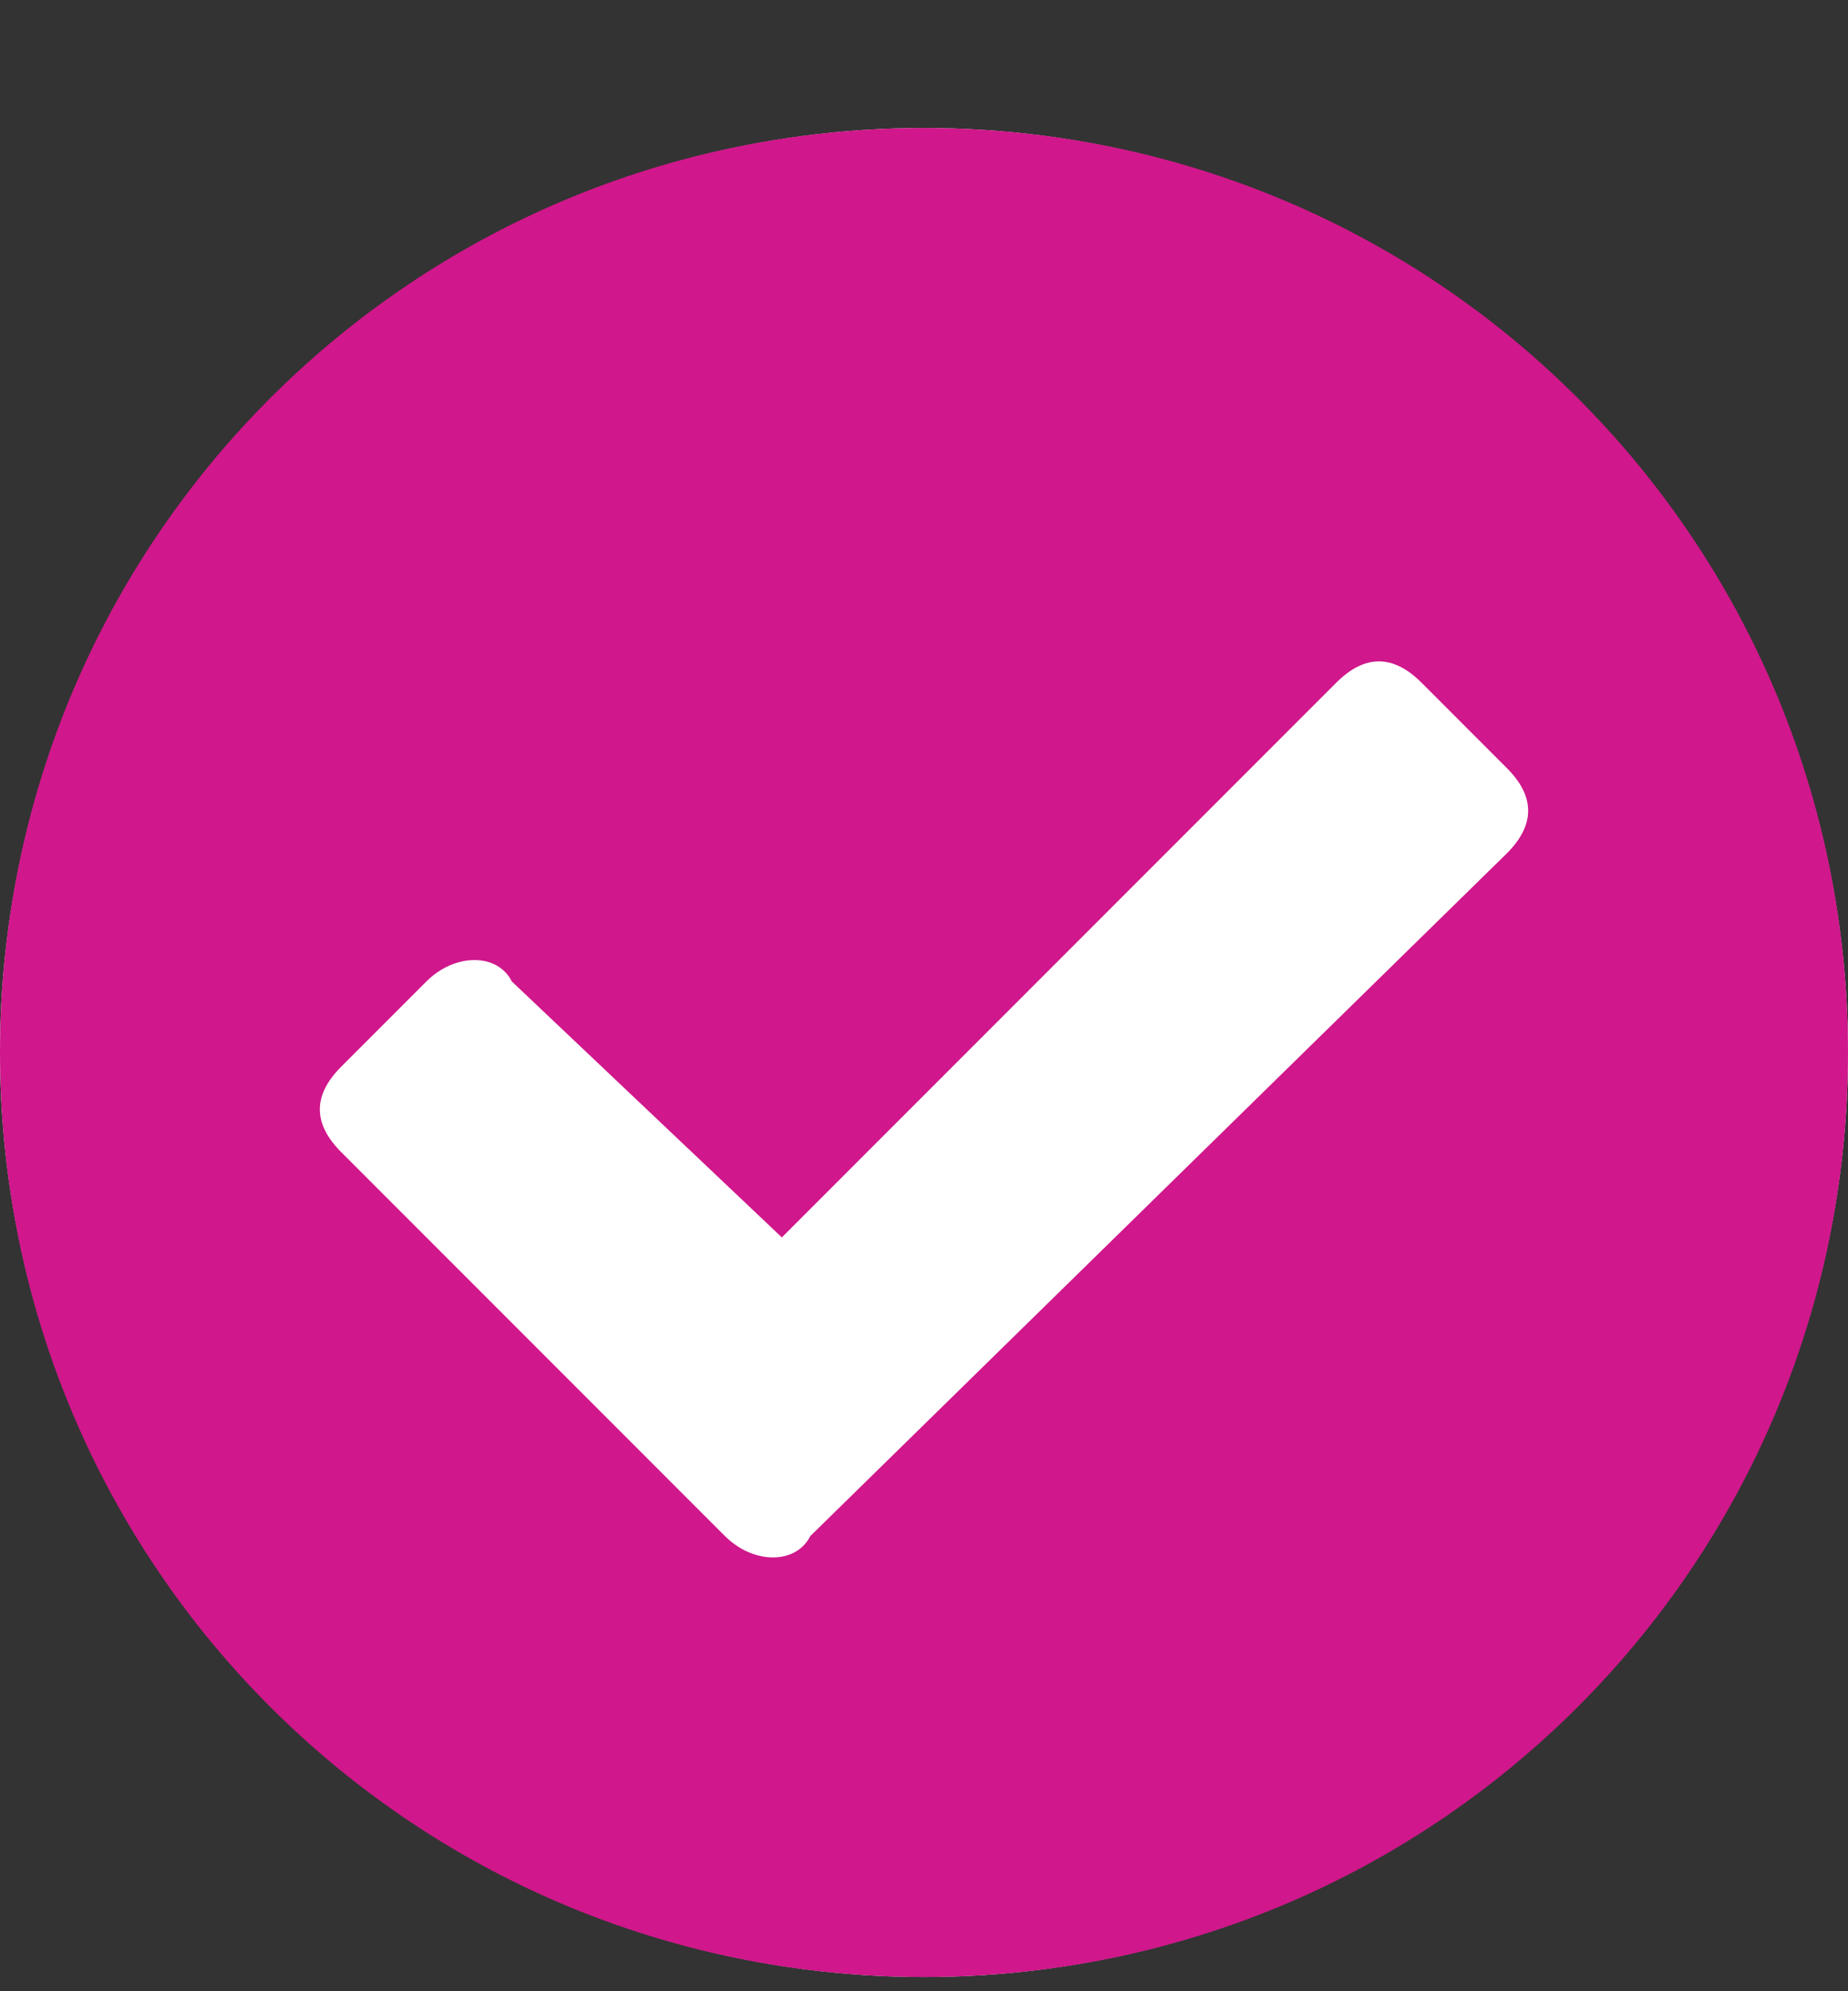
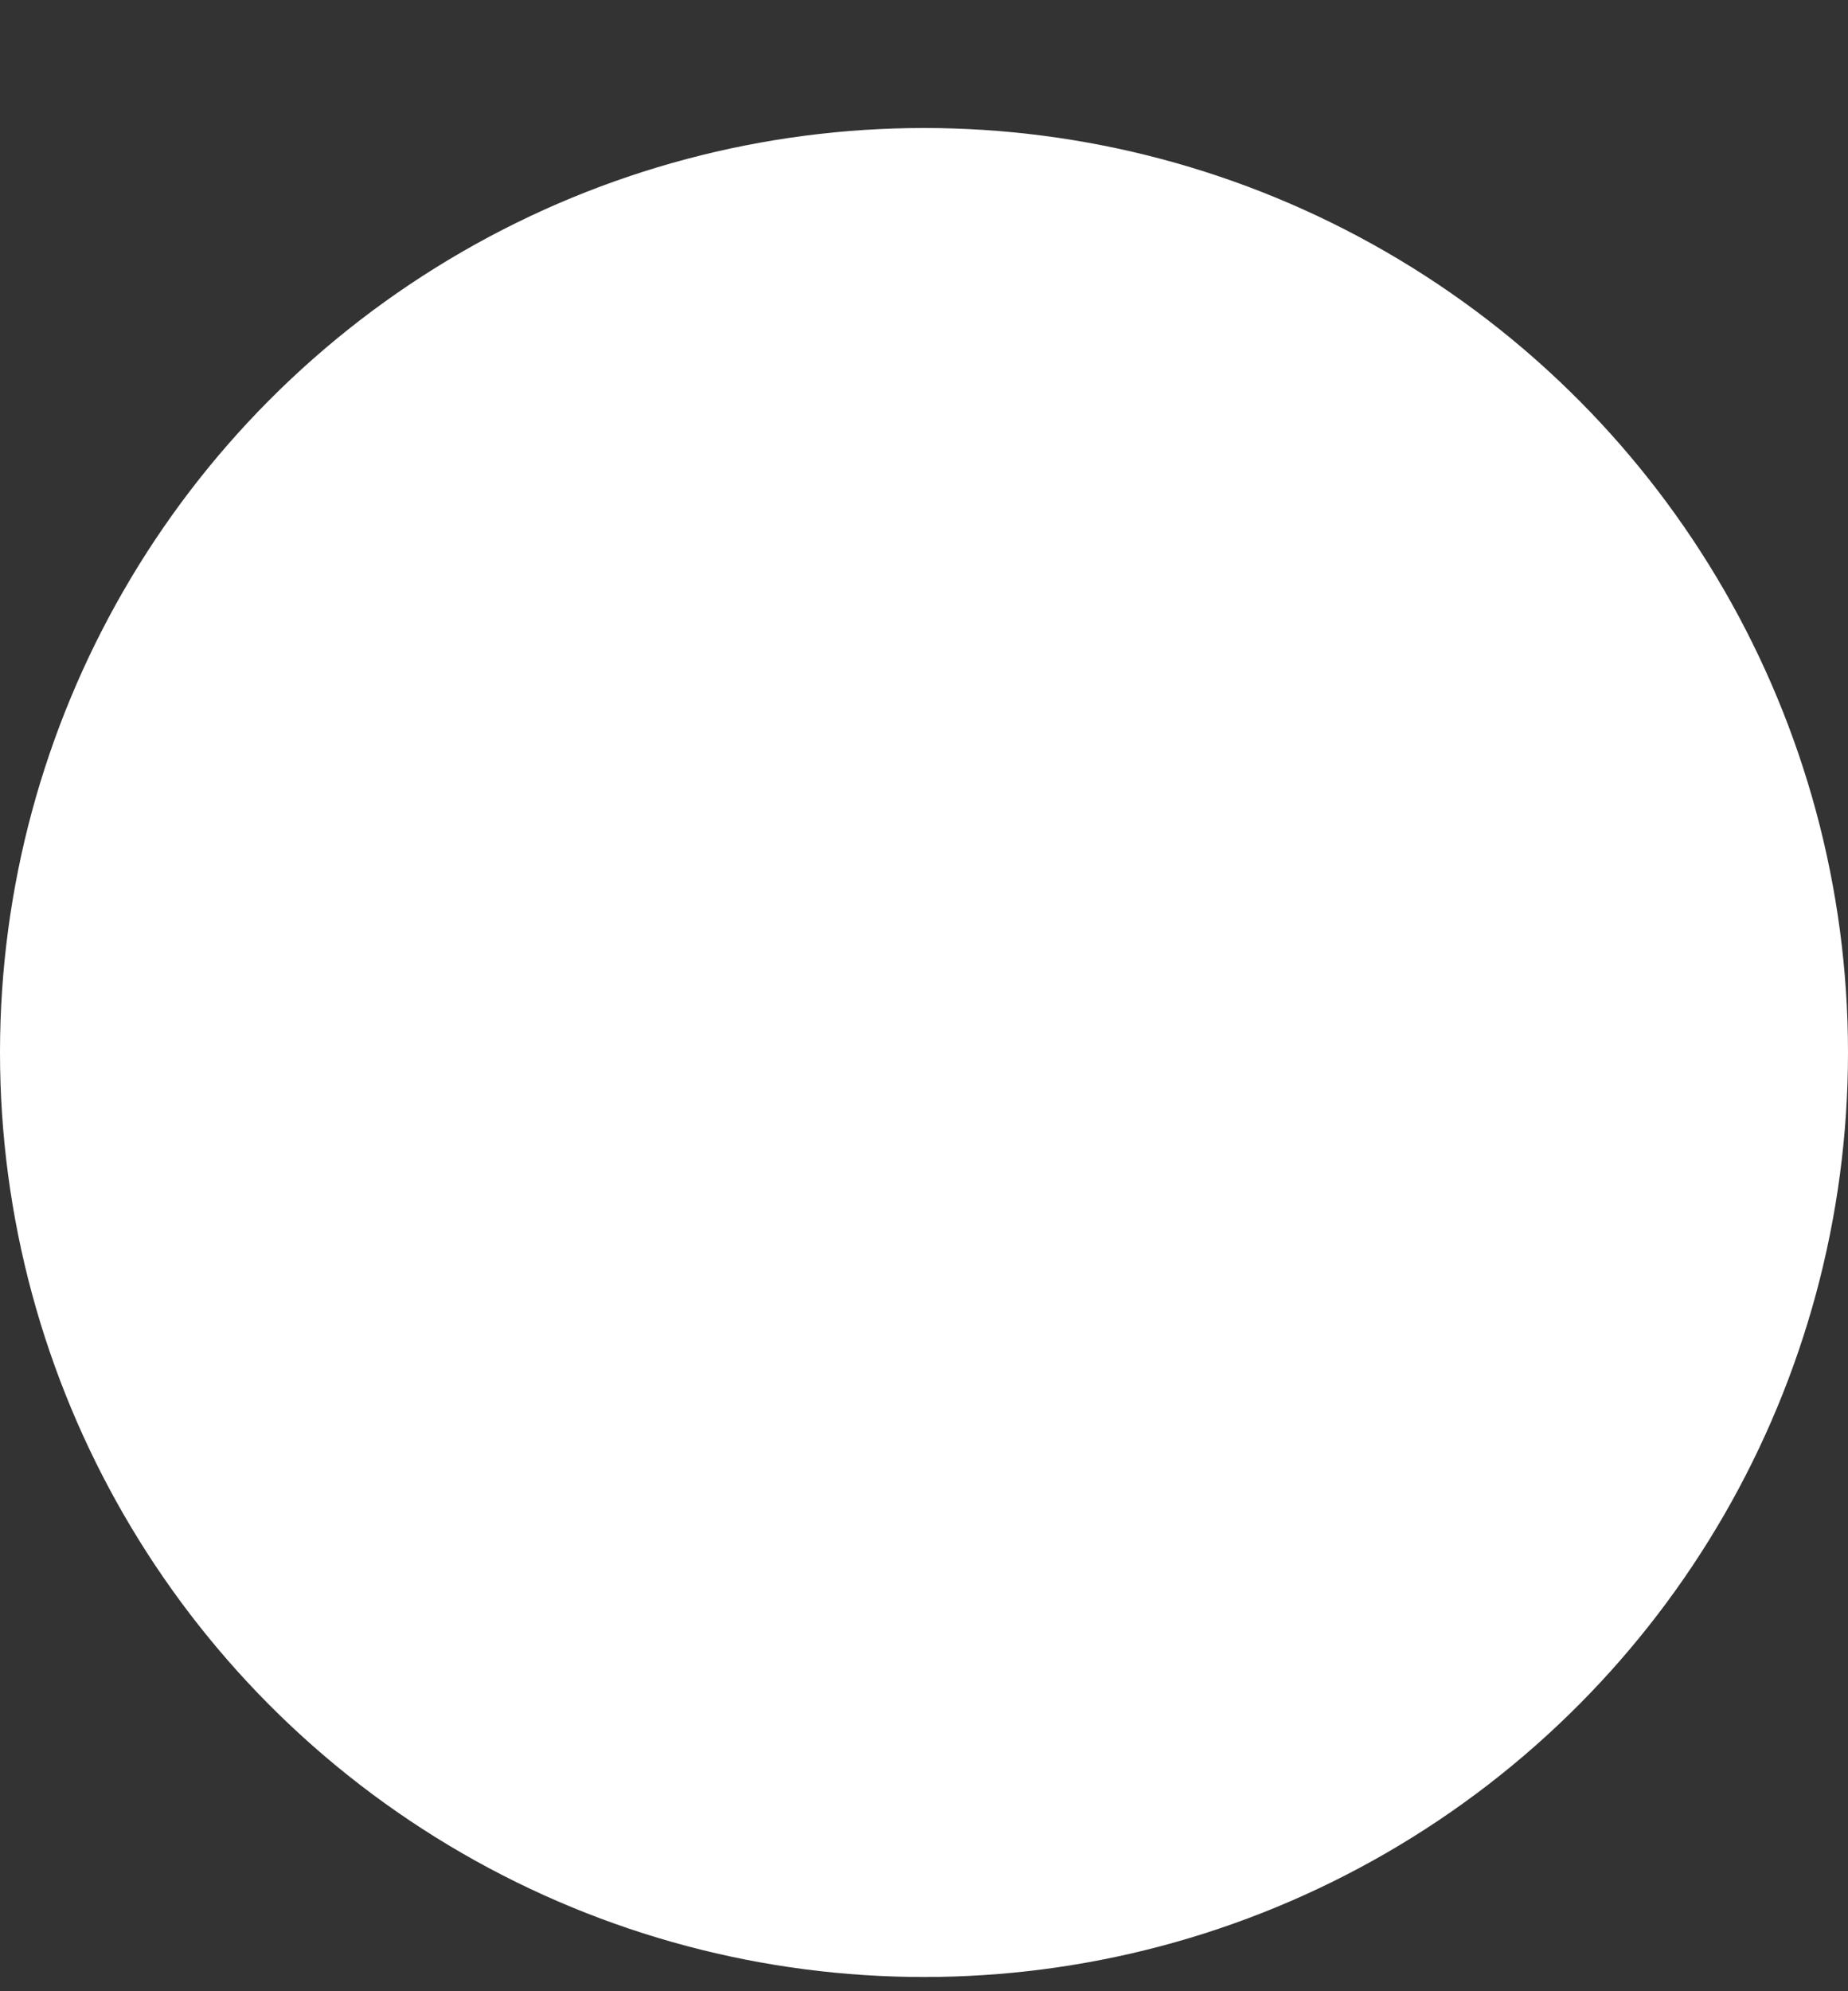
<svg xmlns="http://www.w3.org/2000/svg" version="1.1" id="Layer_1" x="0px" y="0px" viewBox="0 0 13 14" style="enable-background:new 0 0 13 14;" xml:space="preserve">
  <rect x="0" y="0" width="13" height="14" fill="#333333" stroke="none" />
  <style type="text/css">
	.st0{fill:#FFFFFF;}
	.st1{fill:#D0178B;}
</style>
  <circle class="st0" cx="6.5" cy="7.4" r="6.5" />
-   <path class="st1" d="M13,7.4c0,3.6-2.9,6.5-6.5,6.5C2.9,13.9,0,11,0,7.4c0-3.6,2.9-6.5,6.5-6.5C10.1,0.9,13,3.8,13,7.4z M5.7,10.8  L10.6,6c0.2-0.2,0.2-0.4,0-0.6L10,4.8c-0.2-0.2-0.4-0.2-0.6,0L5.5,8.7L3.6,6.9C3.5,6.7,3.2,6.7,3,6.9L2.4,7.5  c-0.2,0.2-0.2,0.4,0,0.6l2.7,2.7C5.3,11,5.6,11,5.7,10.8L5.7,10.8z" />
</svg>